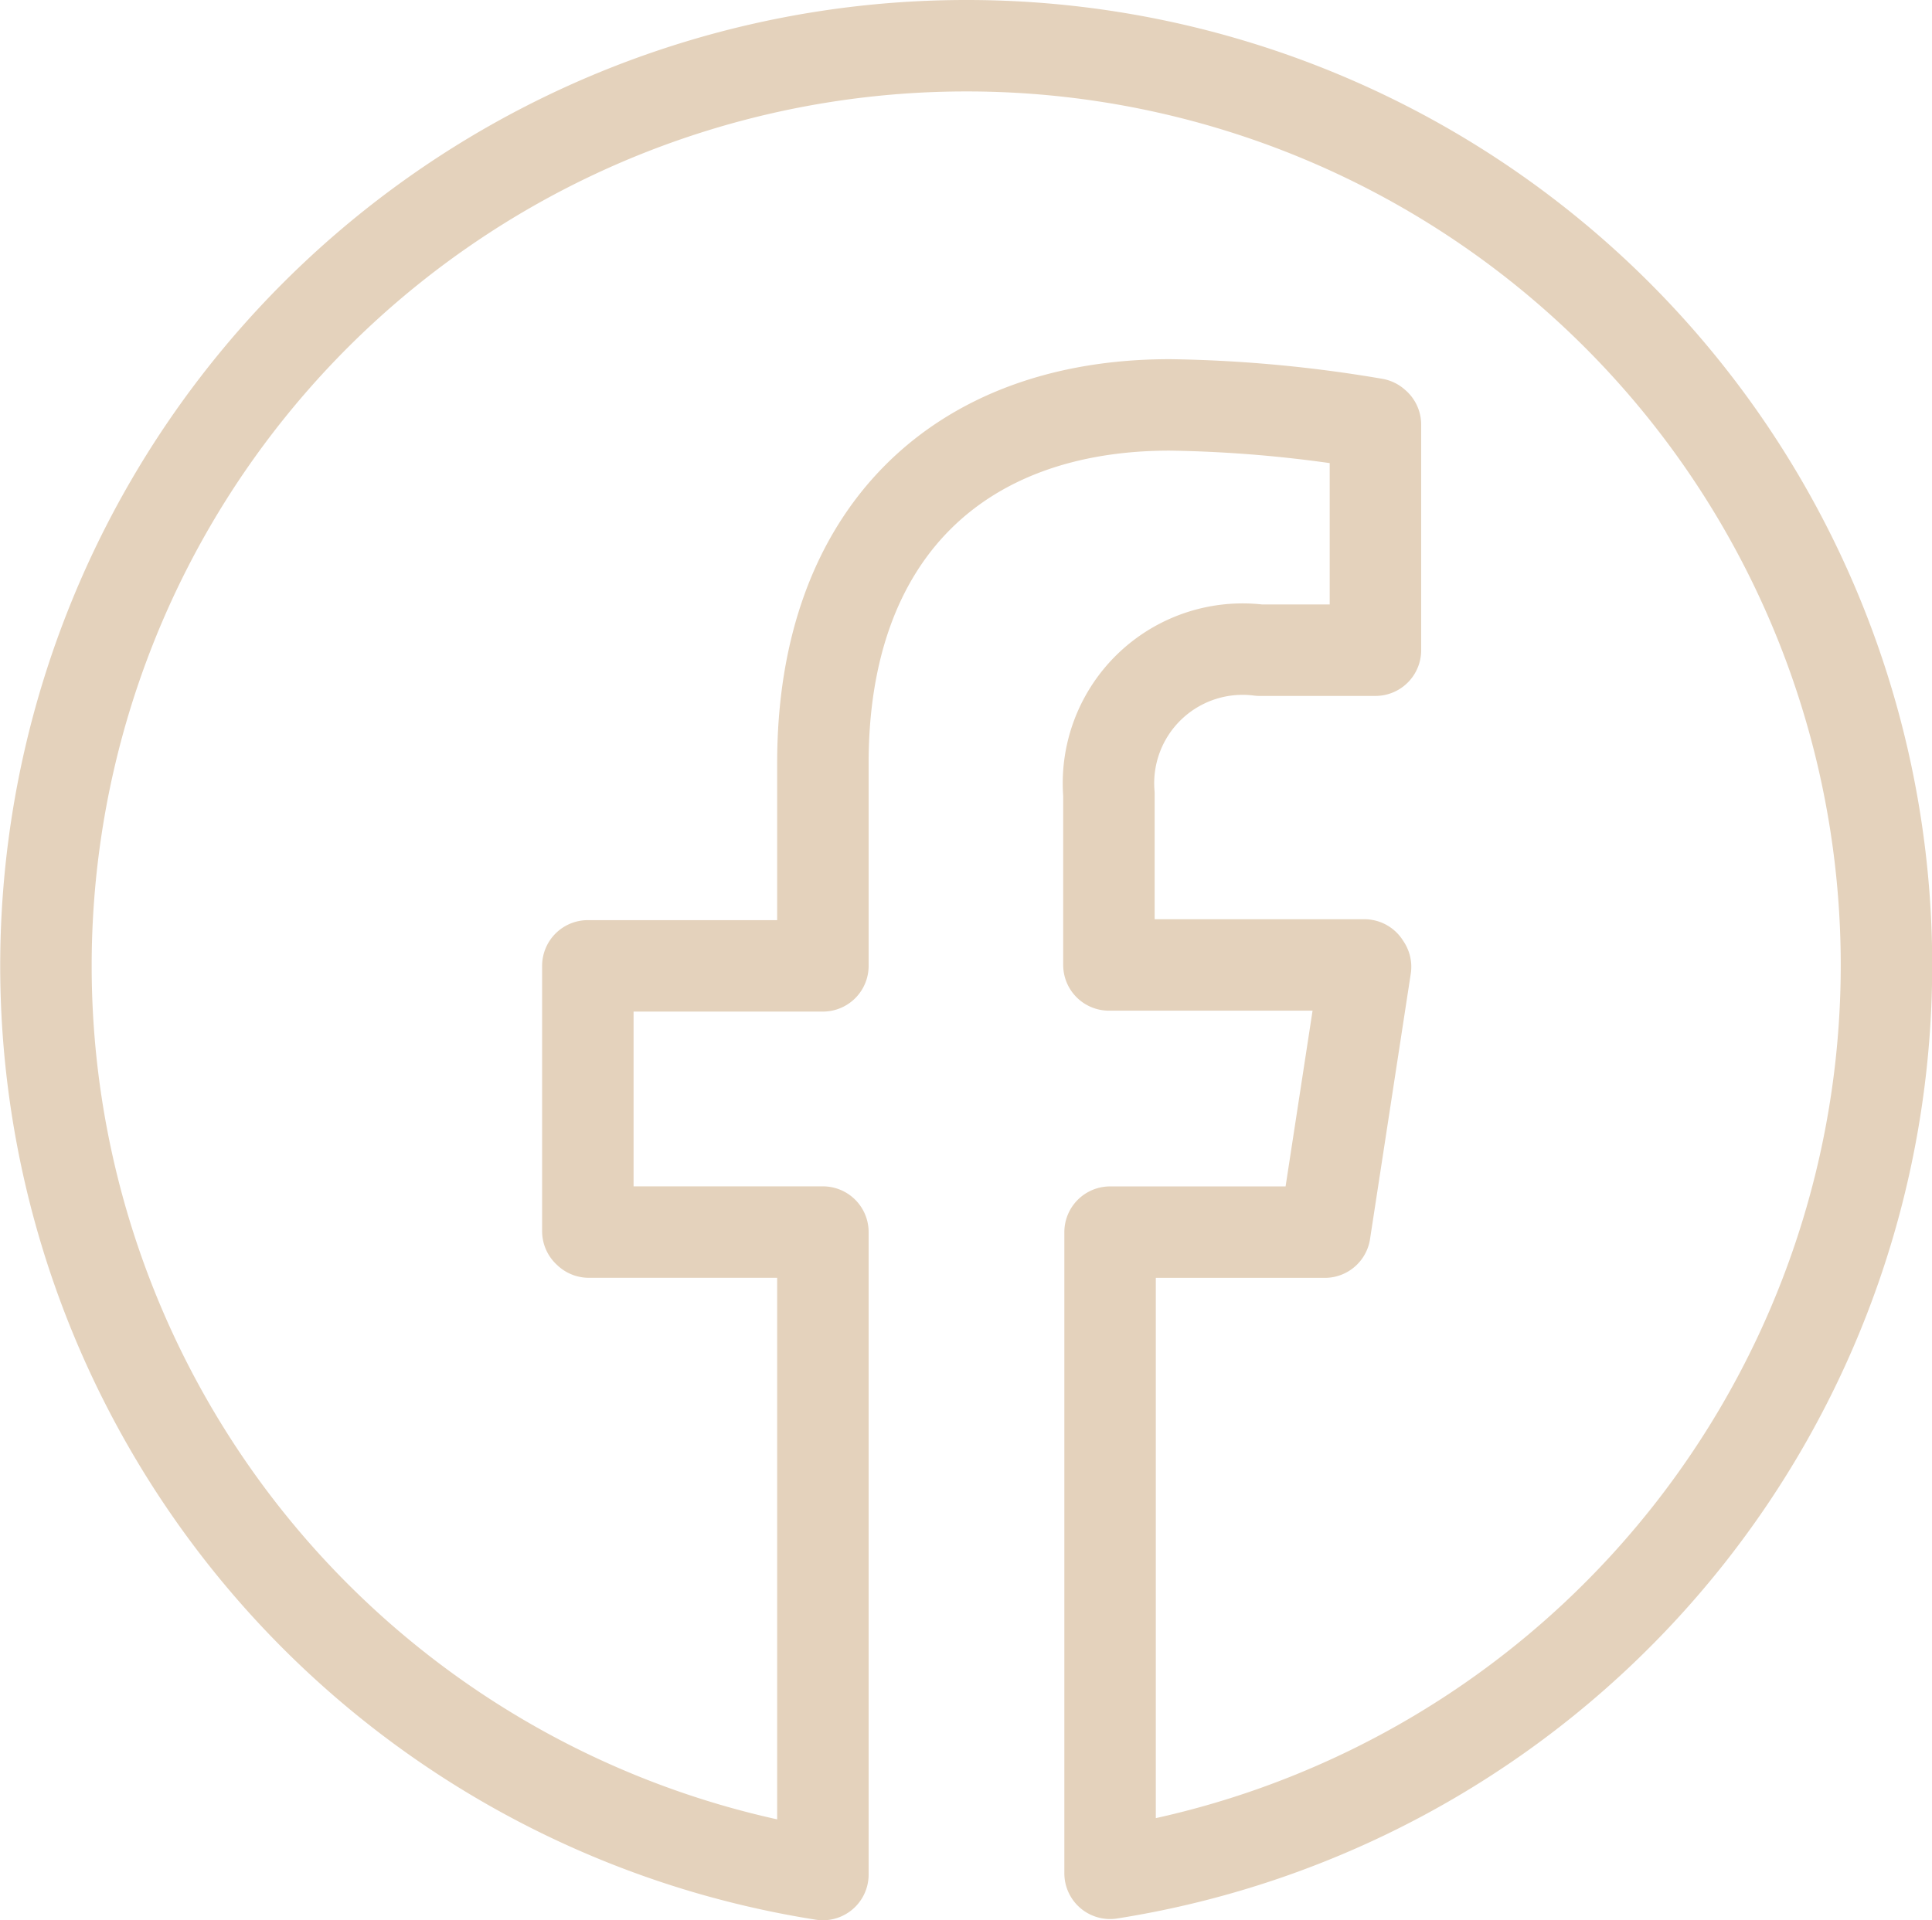
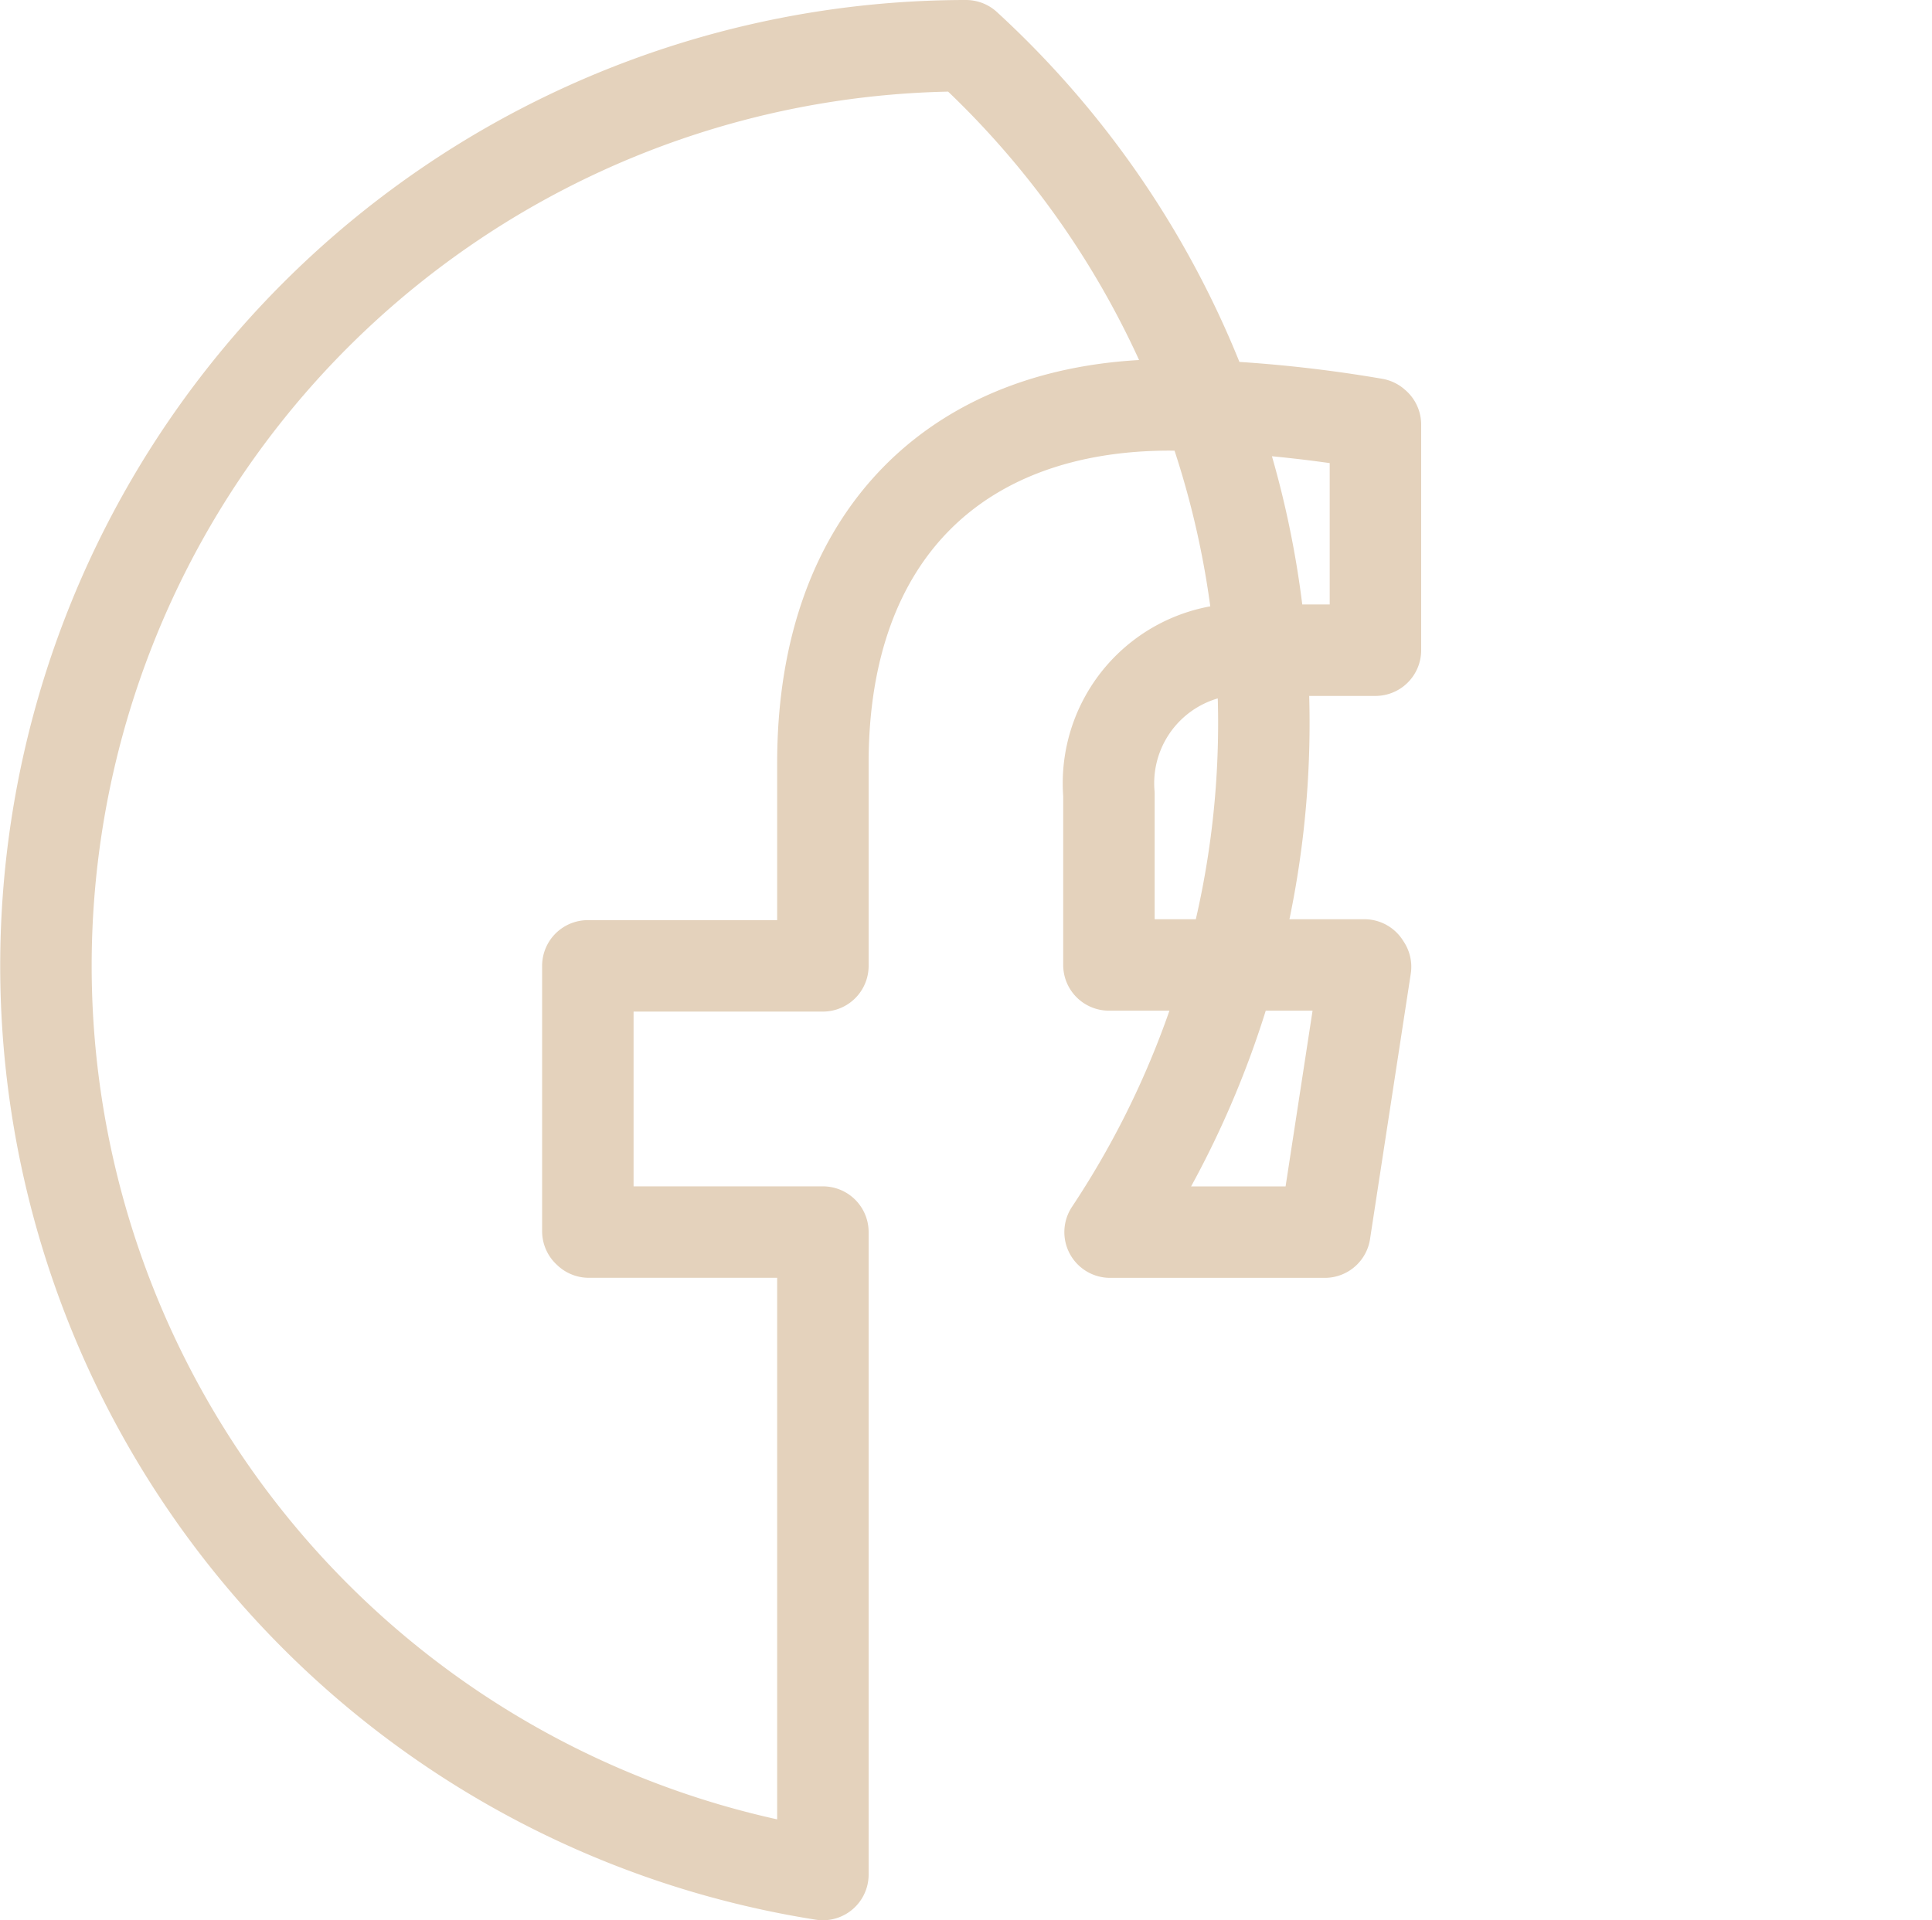
<svg xmlns="http://www.w3.org/2000/svg" width="31.686" height="31.5" viewBox="0 0 31.686 31.5">
  <defs>
    <style>.a{fill:none;stroke:#e4d2bc;stroke-linejoin:round;stroke-width:1.5px;}</style>
  </defs>
-   <path class="a" d="M750.867,211a15.092,15.092,0,0,0-2.347,30V230.461h-3.839v-.015h-.016v-4.352h3.855v-3.327c0-3.777,2.238-5.875,5.689-5.875a21.679,21.679,0,0,1,3.358.311v.013l.015,0v3.7h-1.9a2.2,2.2,0,0,0-2.471,2.363v2.8H757.4l0,.031h.02l-.668,4.352H753.23v10.518A15.082,15.082,0,0,0,750.867,211Z" transform="translate(-735.024 -210.25)" />
+   <path class="a" d="M750.867,211a15.092,15.092,0,0,0-2.347,30V230.461h-3.839v-.015h-.016v-4.352h3.855v-3.327c0-3.777,2.238-5.875,5.689-5.875a21.679,21.679,0,0,1,3.358.311v.013l.015,0v3.7h-1.9a2.2,2.2,0,0,0-2.471,2.363v2.8H757.4l0,.031h.02l-.668,4.352H753.23A15.082,15.082,0,0,0,750.867,211Z" transform="translate(-735.024 -210.25)" />
</svg>